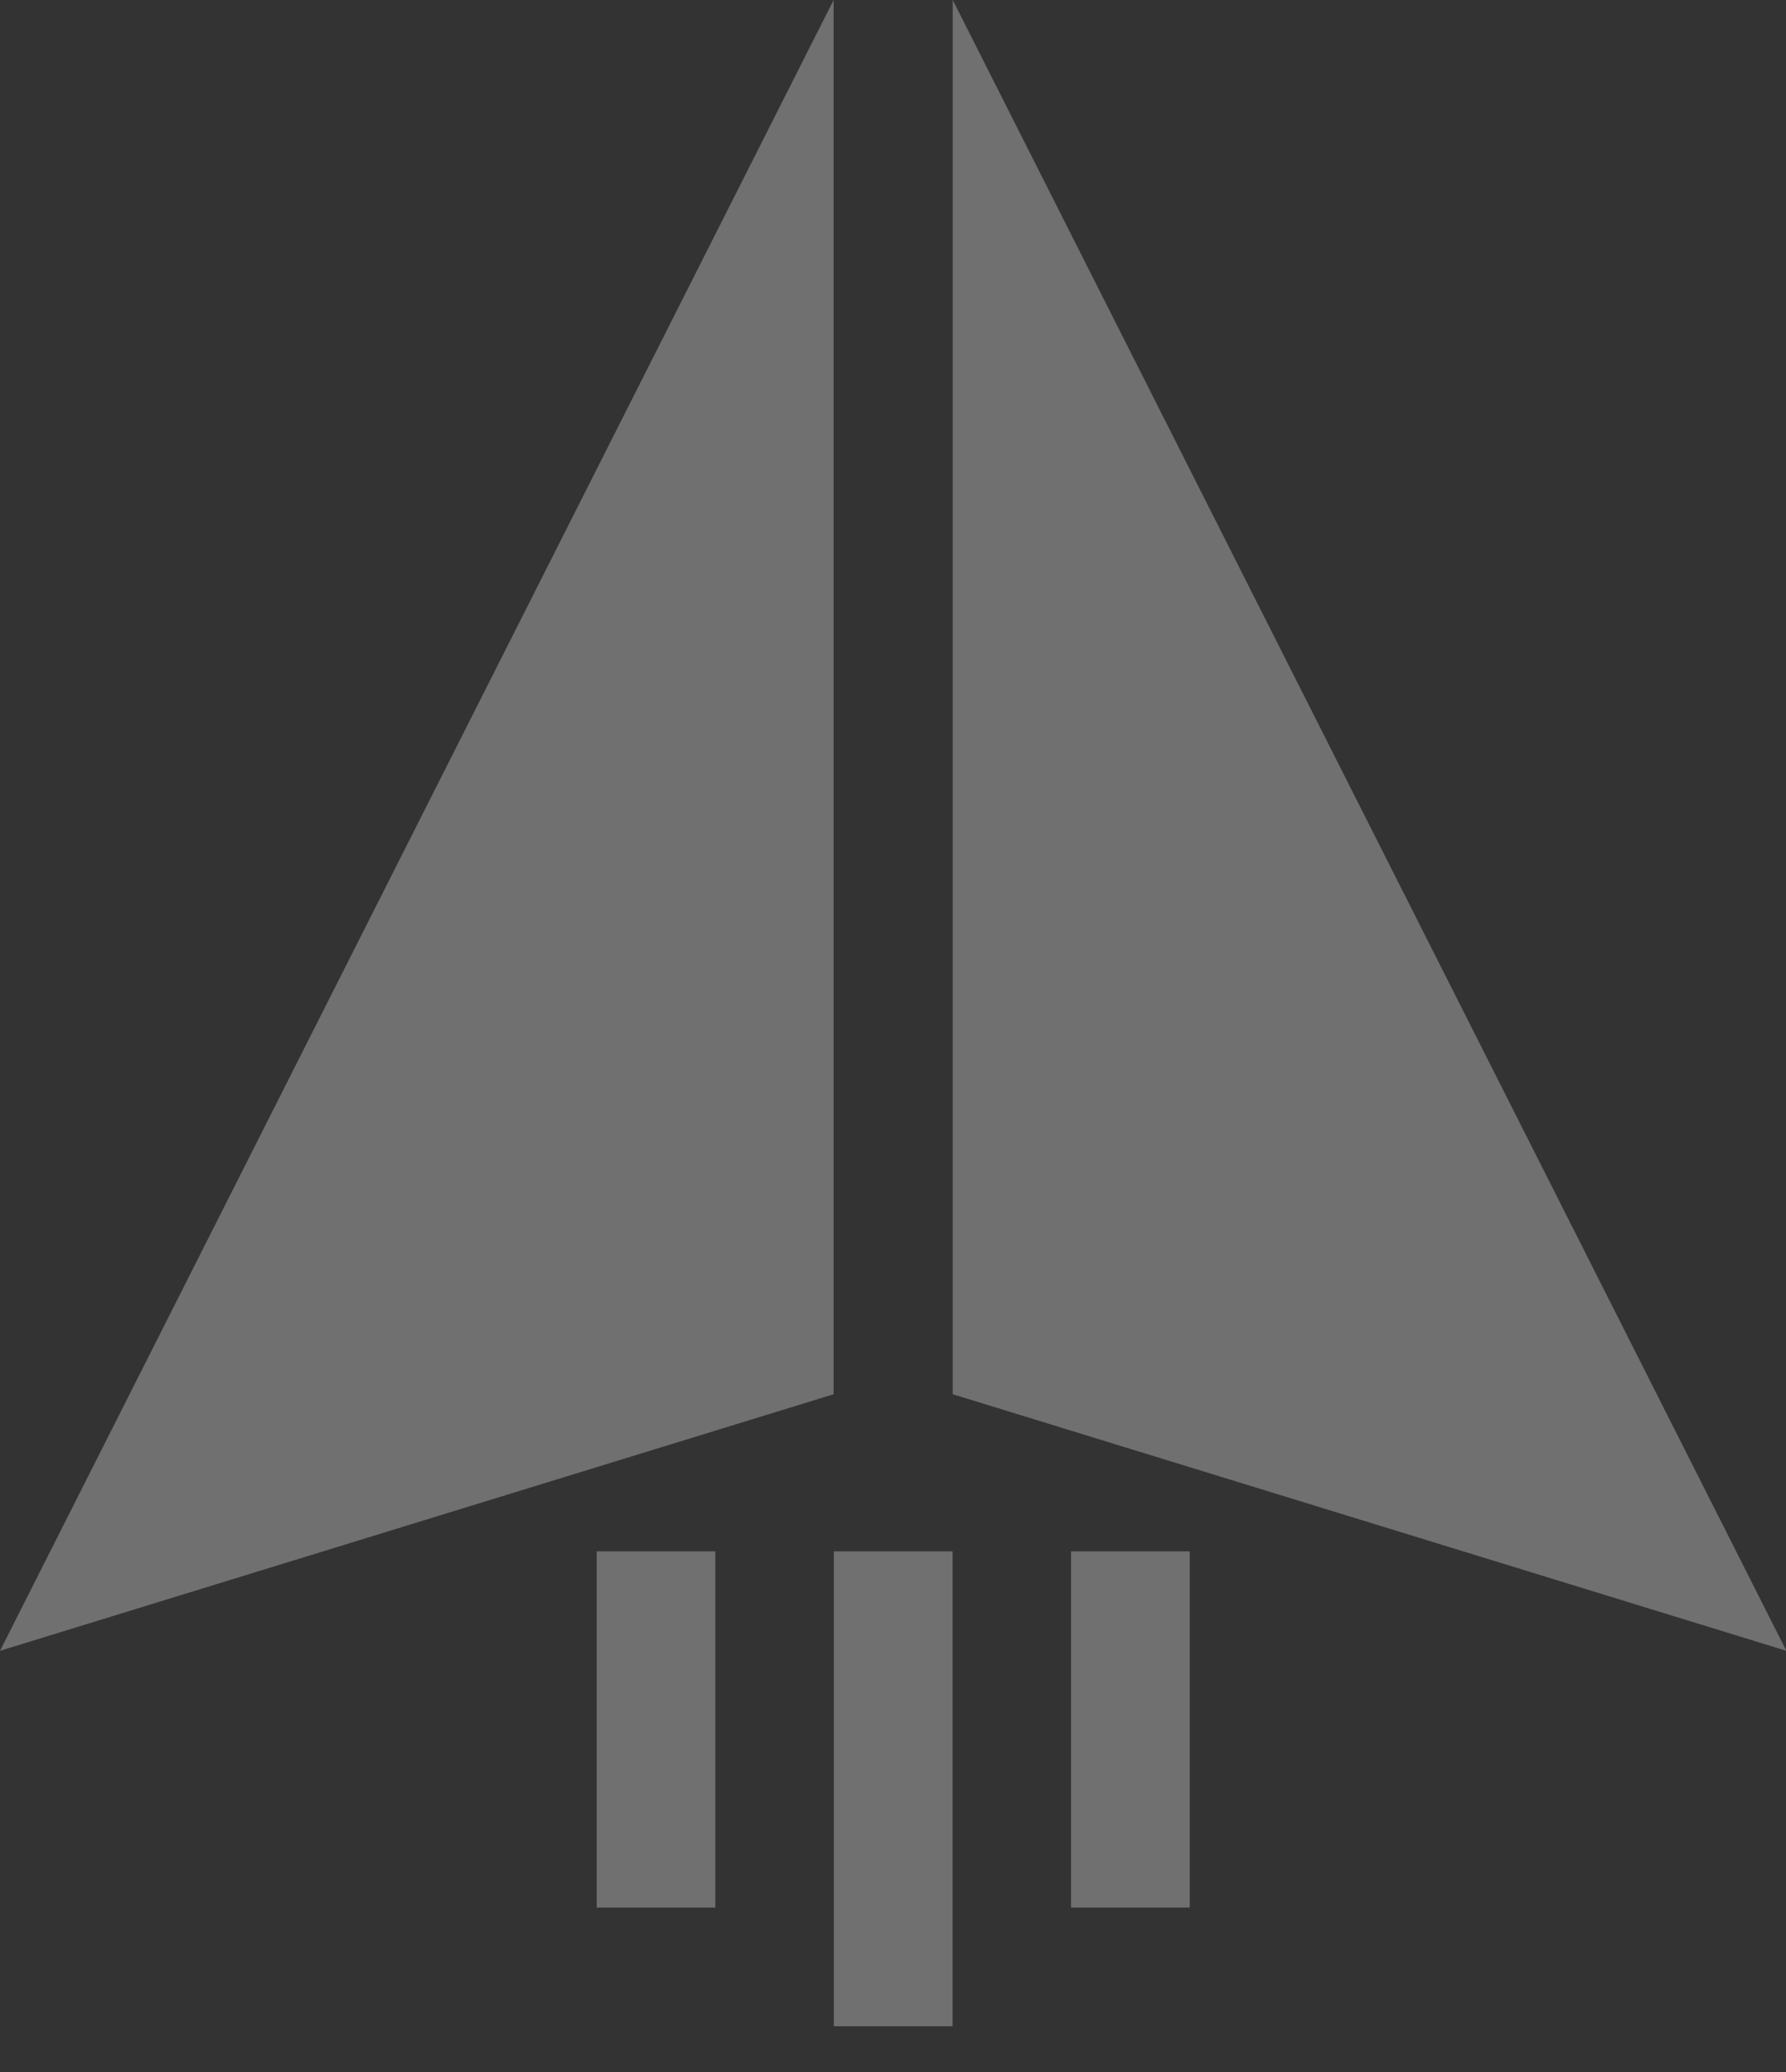
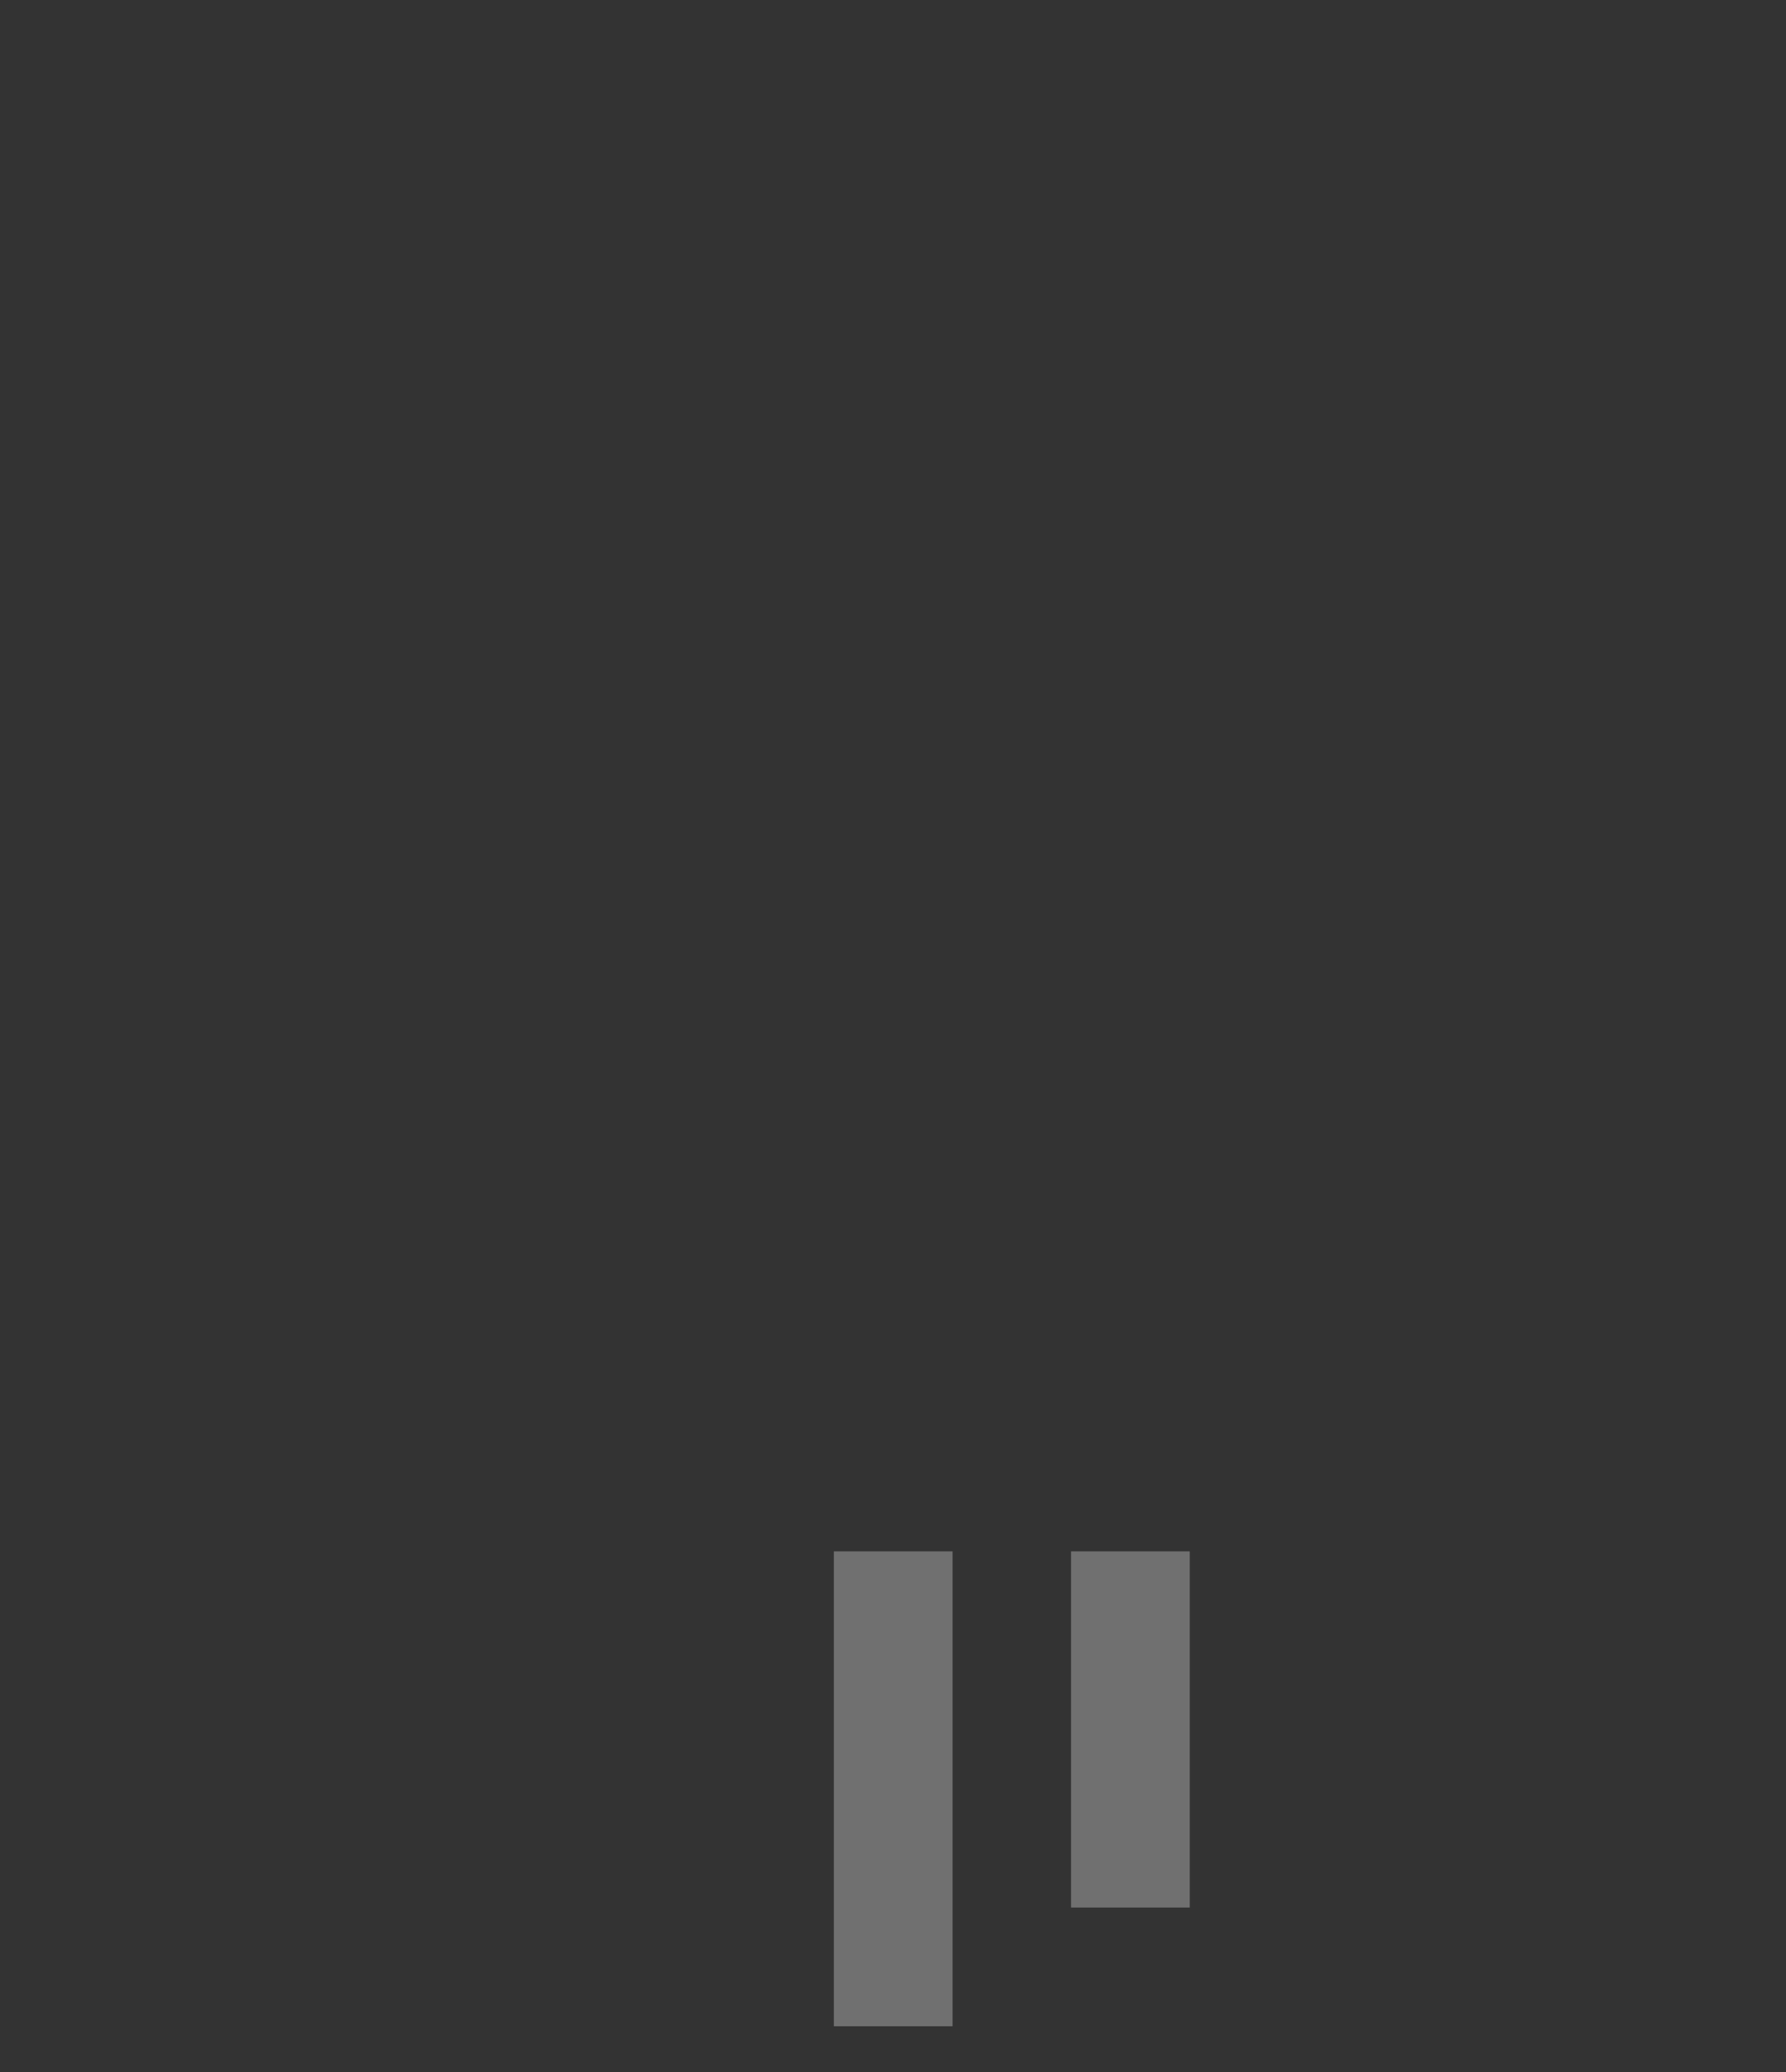
<svg xmlns="http://www.w3.org/2000/svg" width="25" height="29" viewBox="0 0 25 29" fill="none">
  <rect x="0" y="0" width="25" height="29" fill="#333333" stroke="none" />
  <g opacity="0.3">
-     <path d="M13.336 0V19.514L25.005 23.105L13.336 0Z" fill="white" />
-     <path d="M11.669 0L0 23.105L11.669 19.514V0Z" fill="white" />
    <path d="M11.672 21.713H13.334V28.36H11.672V21.713Z" fill="white" />
-     <path d="M8.352 21.713H10.013V26.698H8.352V21.713Z" fill="white" />
    <path d="M14.992 21.713H16.654V26.698H14.992V21.713Z" fill="white" />
  </g>
</svg>